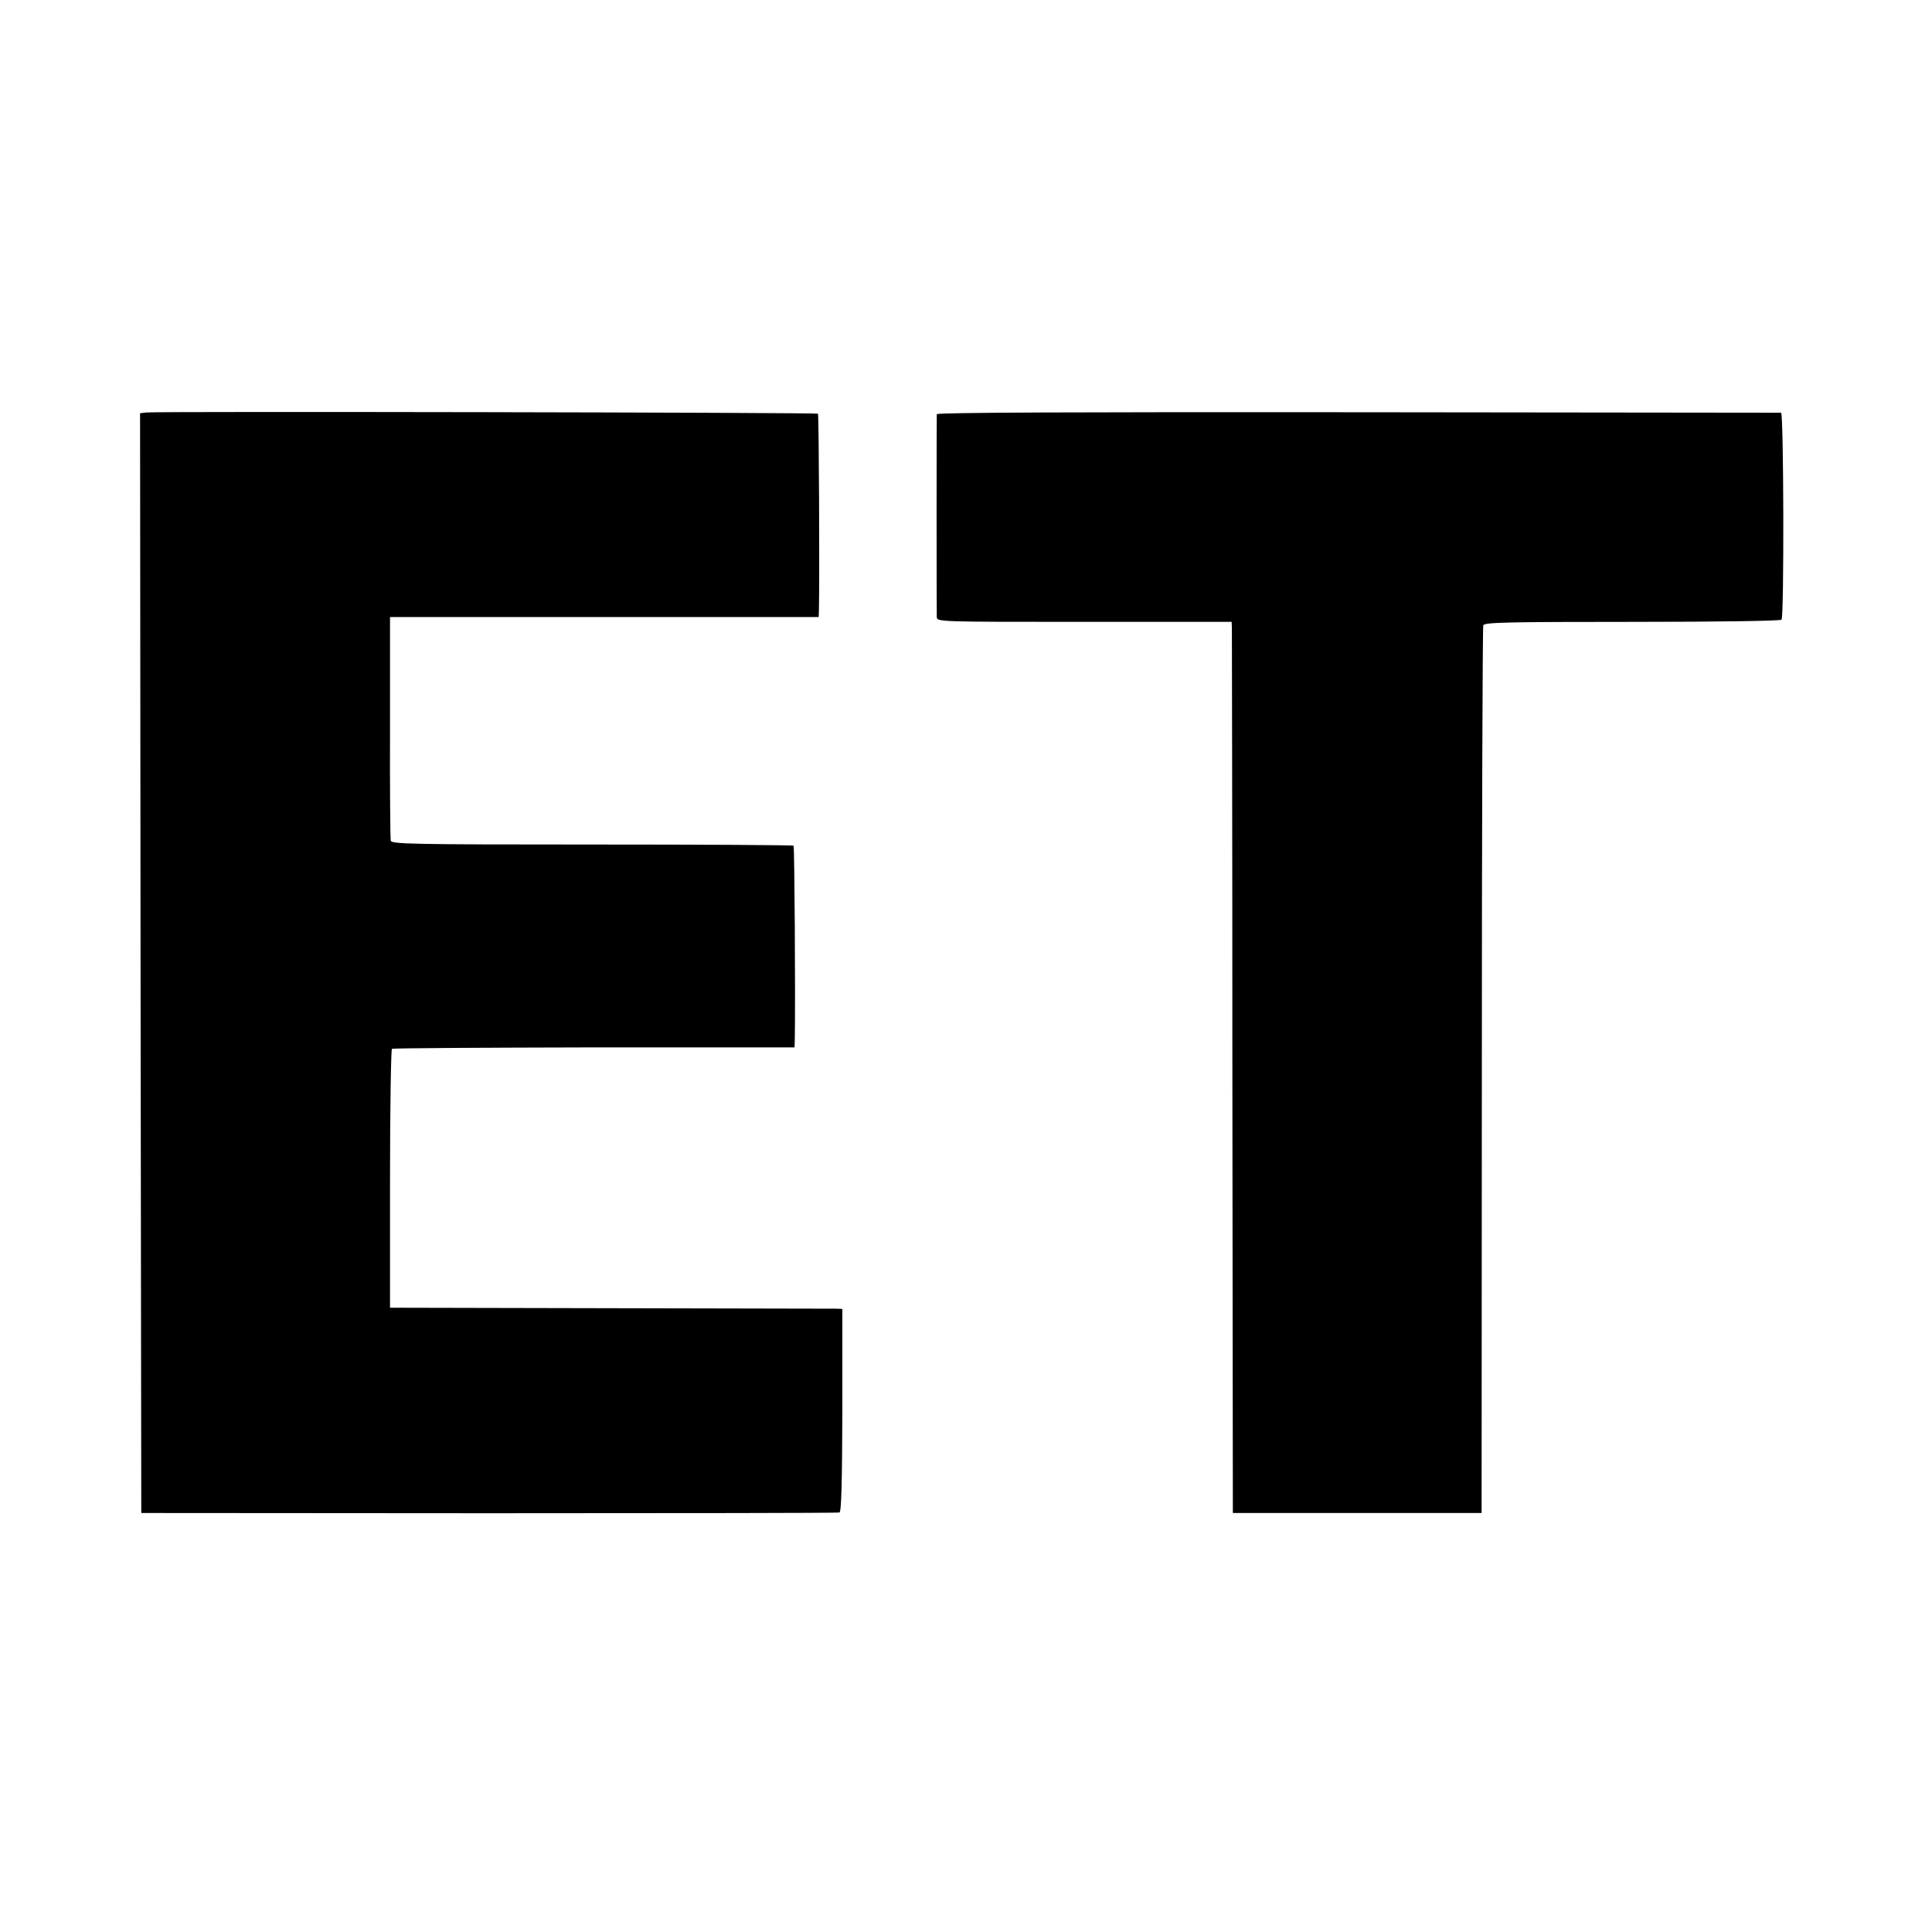
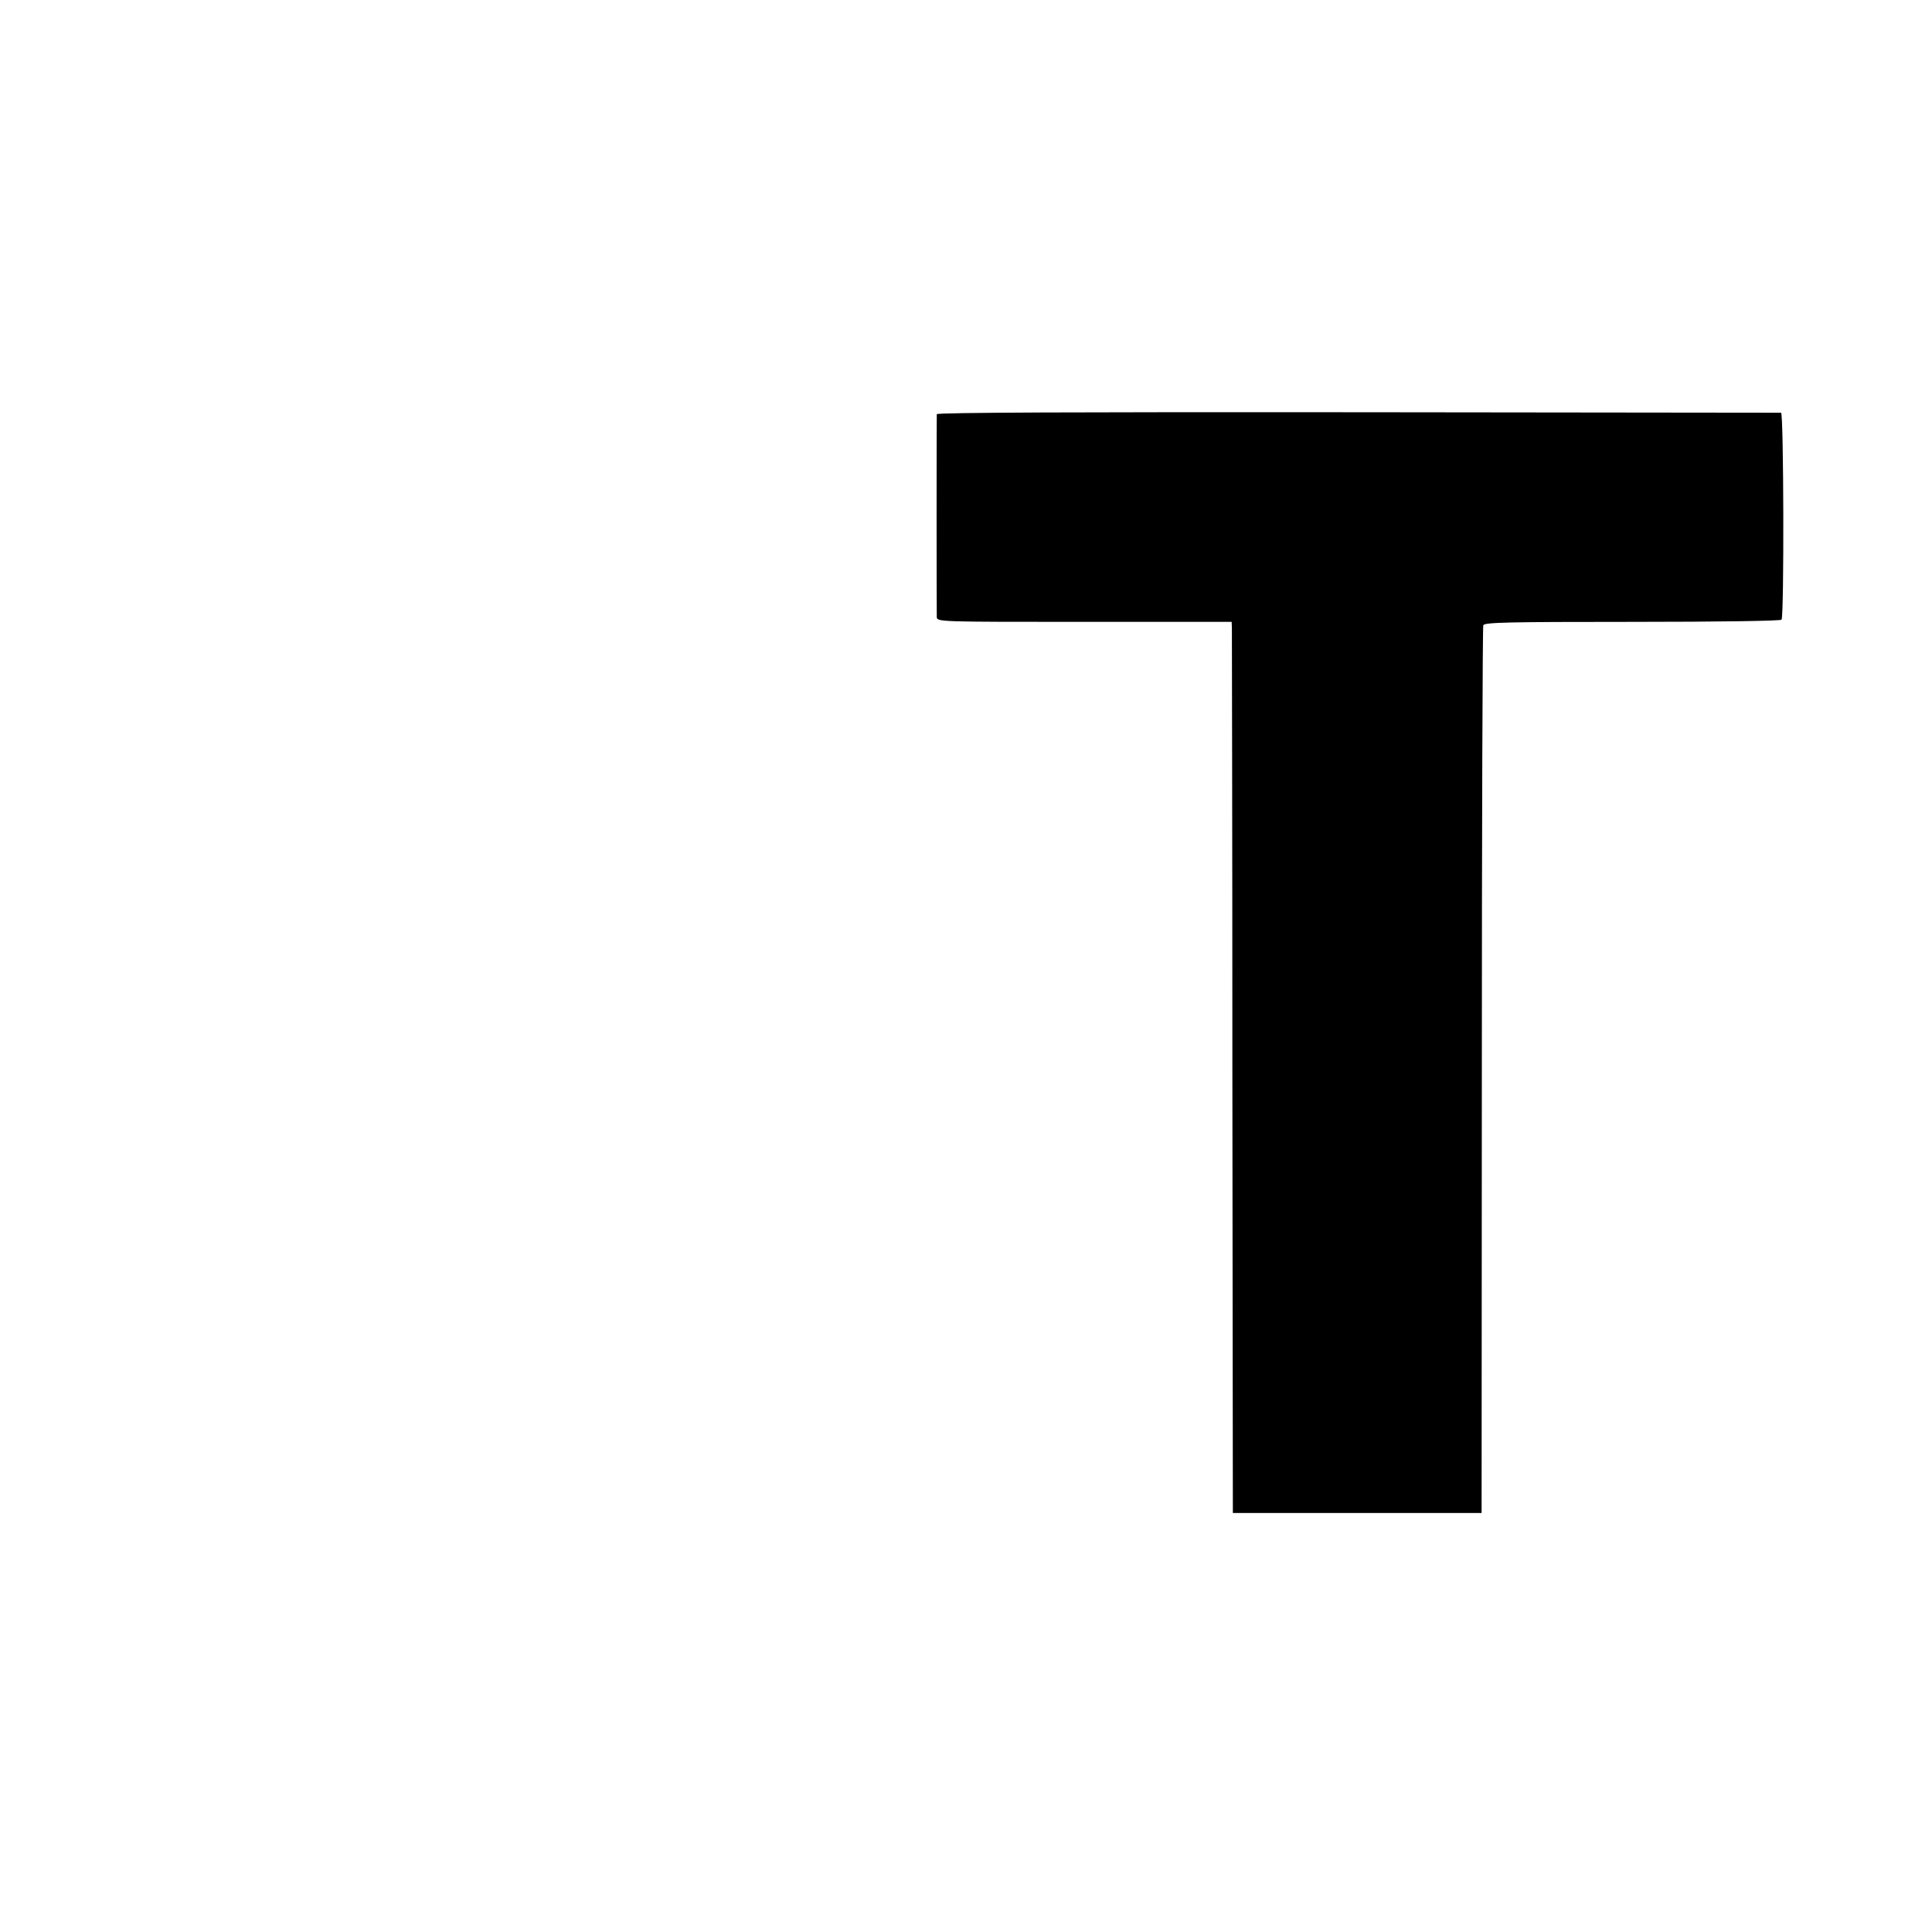
<svg xmlns="http://www.w3.org/2000/svg" version="1.0" width="800pt" height="800pt" viewBox="0 0 800 800" preserveAspectRatio="xMidYMid meet">
  <g transform="translate(0,800) scale(0.1,-0.1)" fill="#000000" stroke="none">
-     <path d="M607 6292 l-27 -3 2 -2277 3 -2277 1440 -1 c792 0 1445 1 1451 3 8 3 11 123 12 424 l0 419 -22 1 c-11 0 -433 1 -936 2 l-915 2 0 533 c0 294 4 536 8 539 5 3 382 5 838 6 l829 0 1 31 c3 177 -1 799 -5 804 -3 3 -379 5 -835 5 -751 0 -830 2 -833 16 -2 9 -4 221 -3 471 l0 455 888 0 887 0 1 30 c3 137 0 808 -4 812 -6 5 -2732 10 -2780 5z" />
    <path d="M3879 6285 c-1 -13 -1 -814 0 -840 1 -20 8 -20 611 -20 l610 0 1 -25 c0 -14 2 -844 2 -1845 l2 -1820 515 0 515 0 1 1831 c0 1007 3 1838 6 1845 5 12 103 14 618 14 362 0 614 4 617 9 11 17 9 856 -2 857 -5 0 -794 1 -1753 2 -1155 1 -1742 -1 -1743 -8z" />
  </g>
</svg>